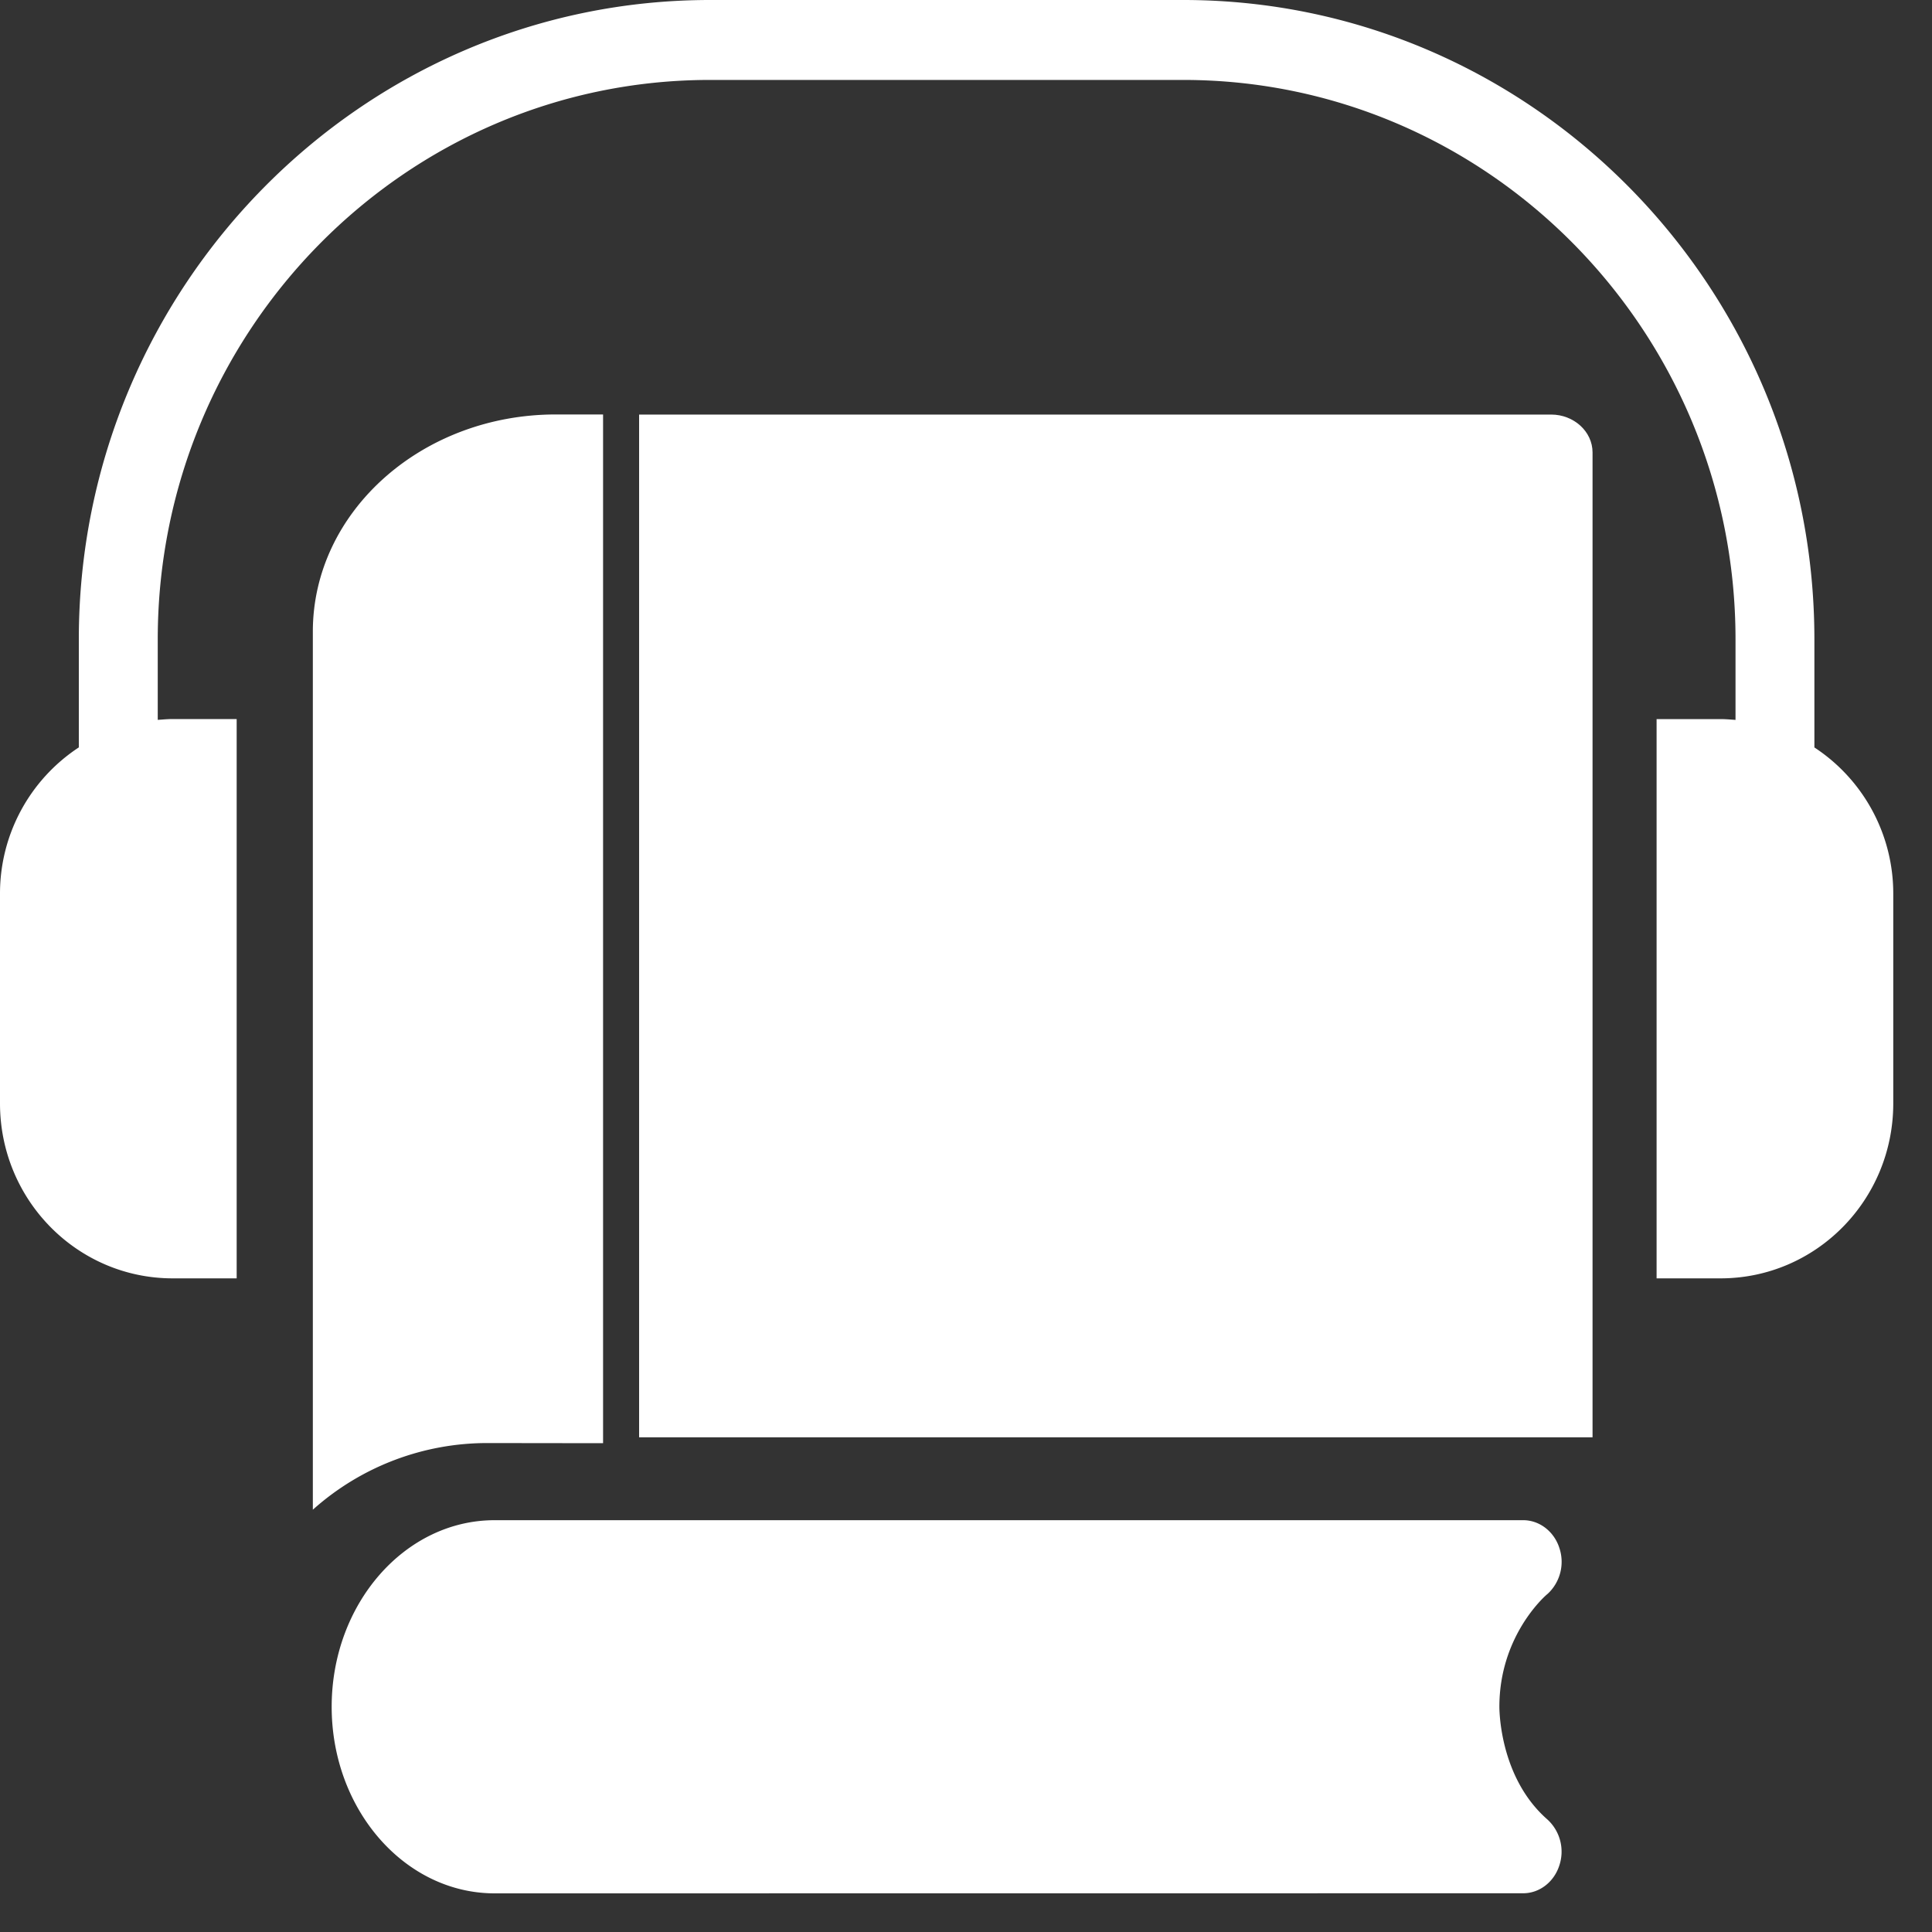
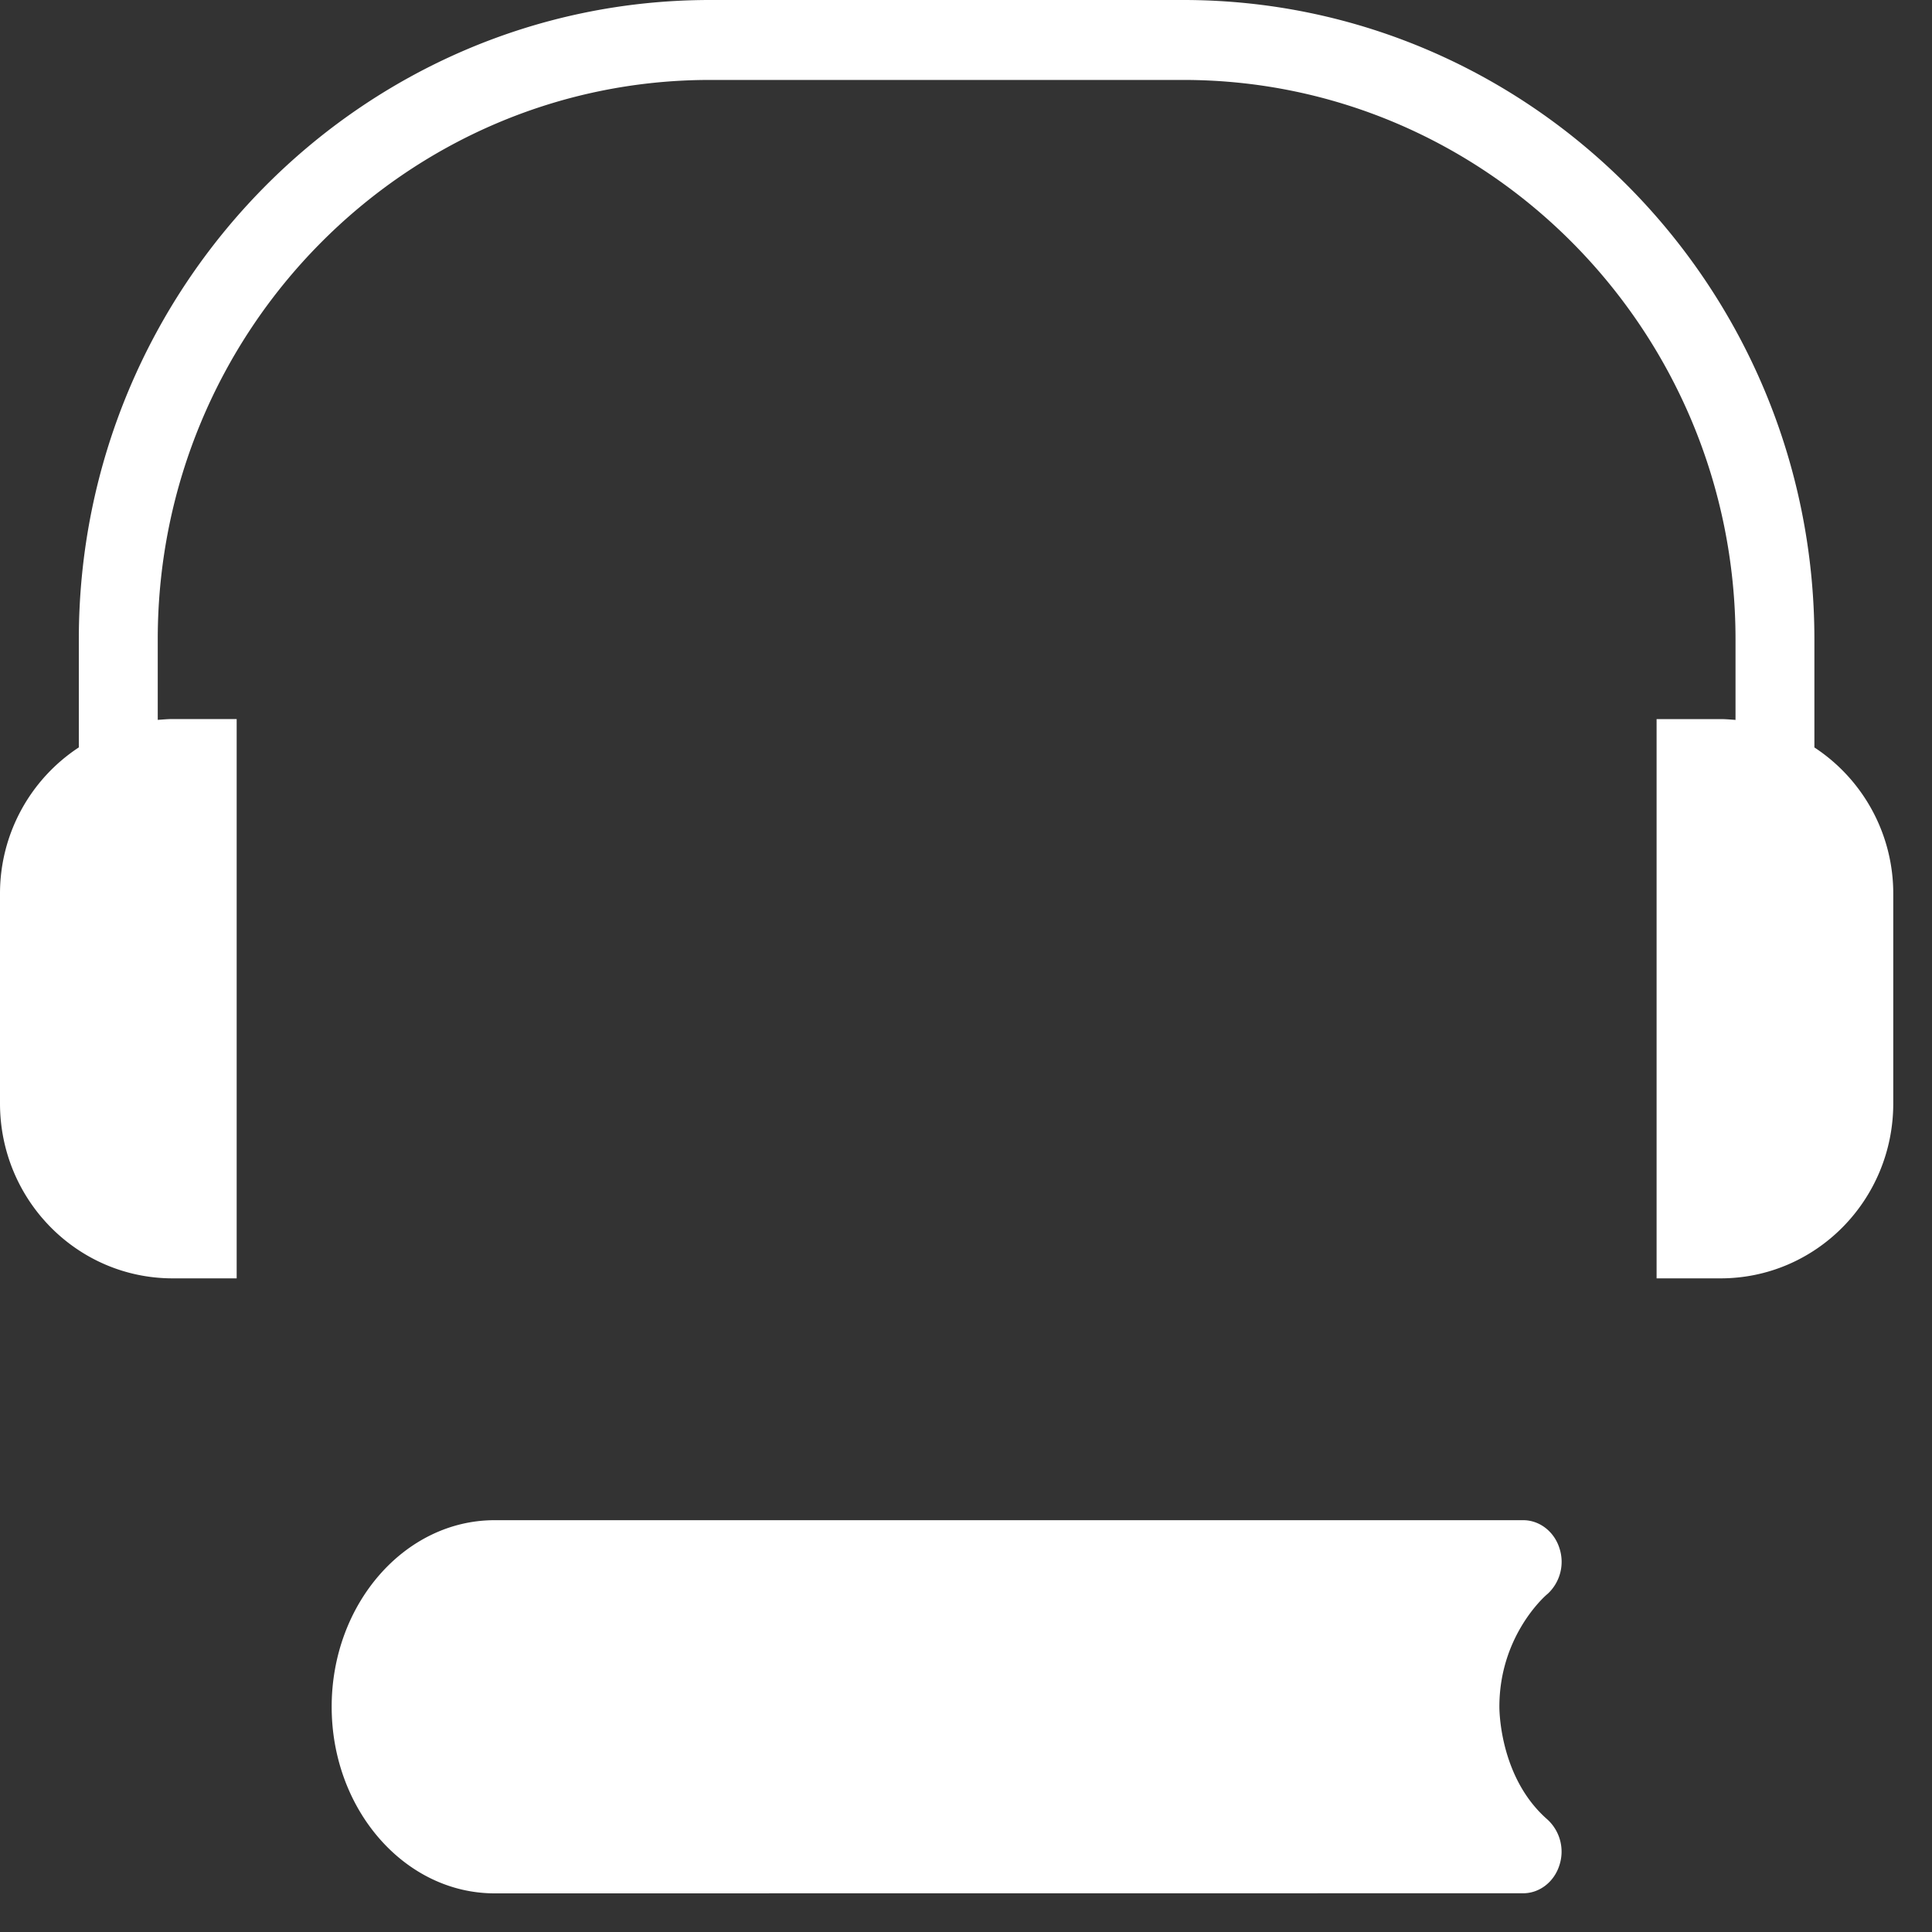
<svg xmlns="http://www.w3.org/2000/svg" width="40" height="40" viewBox="0 0 40 40">
  <rect x="0" y="0" width="40" height="40" fill="#333333" stroke="none" />
  <g>
    <g>
      <g>
        <path fill="#fff" d="M32.039 33.002a.903.903 0 0 0 .246-.953c-.11-.344-.414-.575-.747-.575H10.24c-1.86 0-3.373 1.733-3.373 3.863 0 2.128 1.512 3.863 3.375 3.863l21.295-.002c.333 0 .636-.23.747-.575a.902.902 0 0 0-.246-.952c-.963-.841-.995-2.19-.995-2.334 0-1.426.891-2.249.995-2.335z" />
      </g>
      <g>
-         <path fill="#fff" d="M12.486 29.88V8.581h-.98c-2.772 0-5.029 2.012-5.029 4.496v18.18a5.413 5.413 0 0 1 3.64-1.38z" />
-       </g>
+         </g>
      <g>
-         <path fill="#fff" d="M32.115 8.583H13.232v21.175h19.74V9.367c0-.431-.386-.784-.857-.784z" />
-       </g>
+         </g>
      <g>
        <path fill="#fff" d="M37.565 15.474v-2.241C37.565 5.938 31.702 0 24.5 0h-9.8C7.496 0 1.632 5.938 1.632 13.233v2.241A3.618 3.618 0 0 0 0 18.51v4.334c0 2.002 1.6 3.623 3.576 3.623H4.9v-11.58H3.576c-.106 0-.205.01-.31.017v-1.67c0-6.385 5.128-11.579 11.433-11.579h9.8c6.304 0 11.433 5.194 11.433 11.58v1.67c-.106-.008-.205-.017-.31-.017h-1.324v11.579h1.323c1.977 0 3.577-1.62 3.577-3.623V18.51a3.616 3.616 0 0 0-1.633-3.035z" />
      </g>
    </g>
  </g>
</svg>